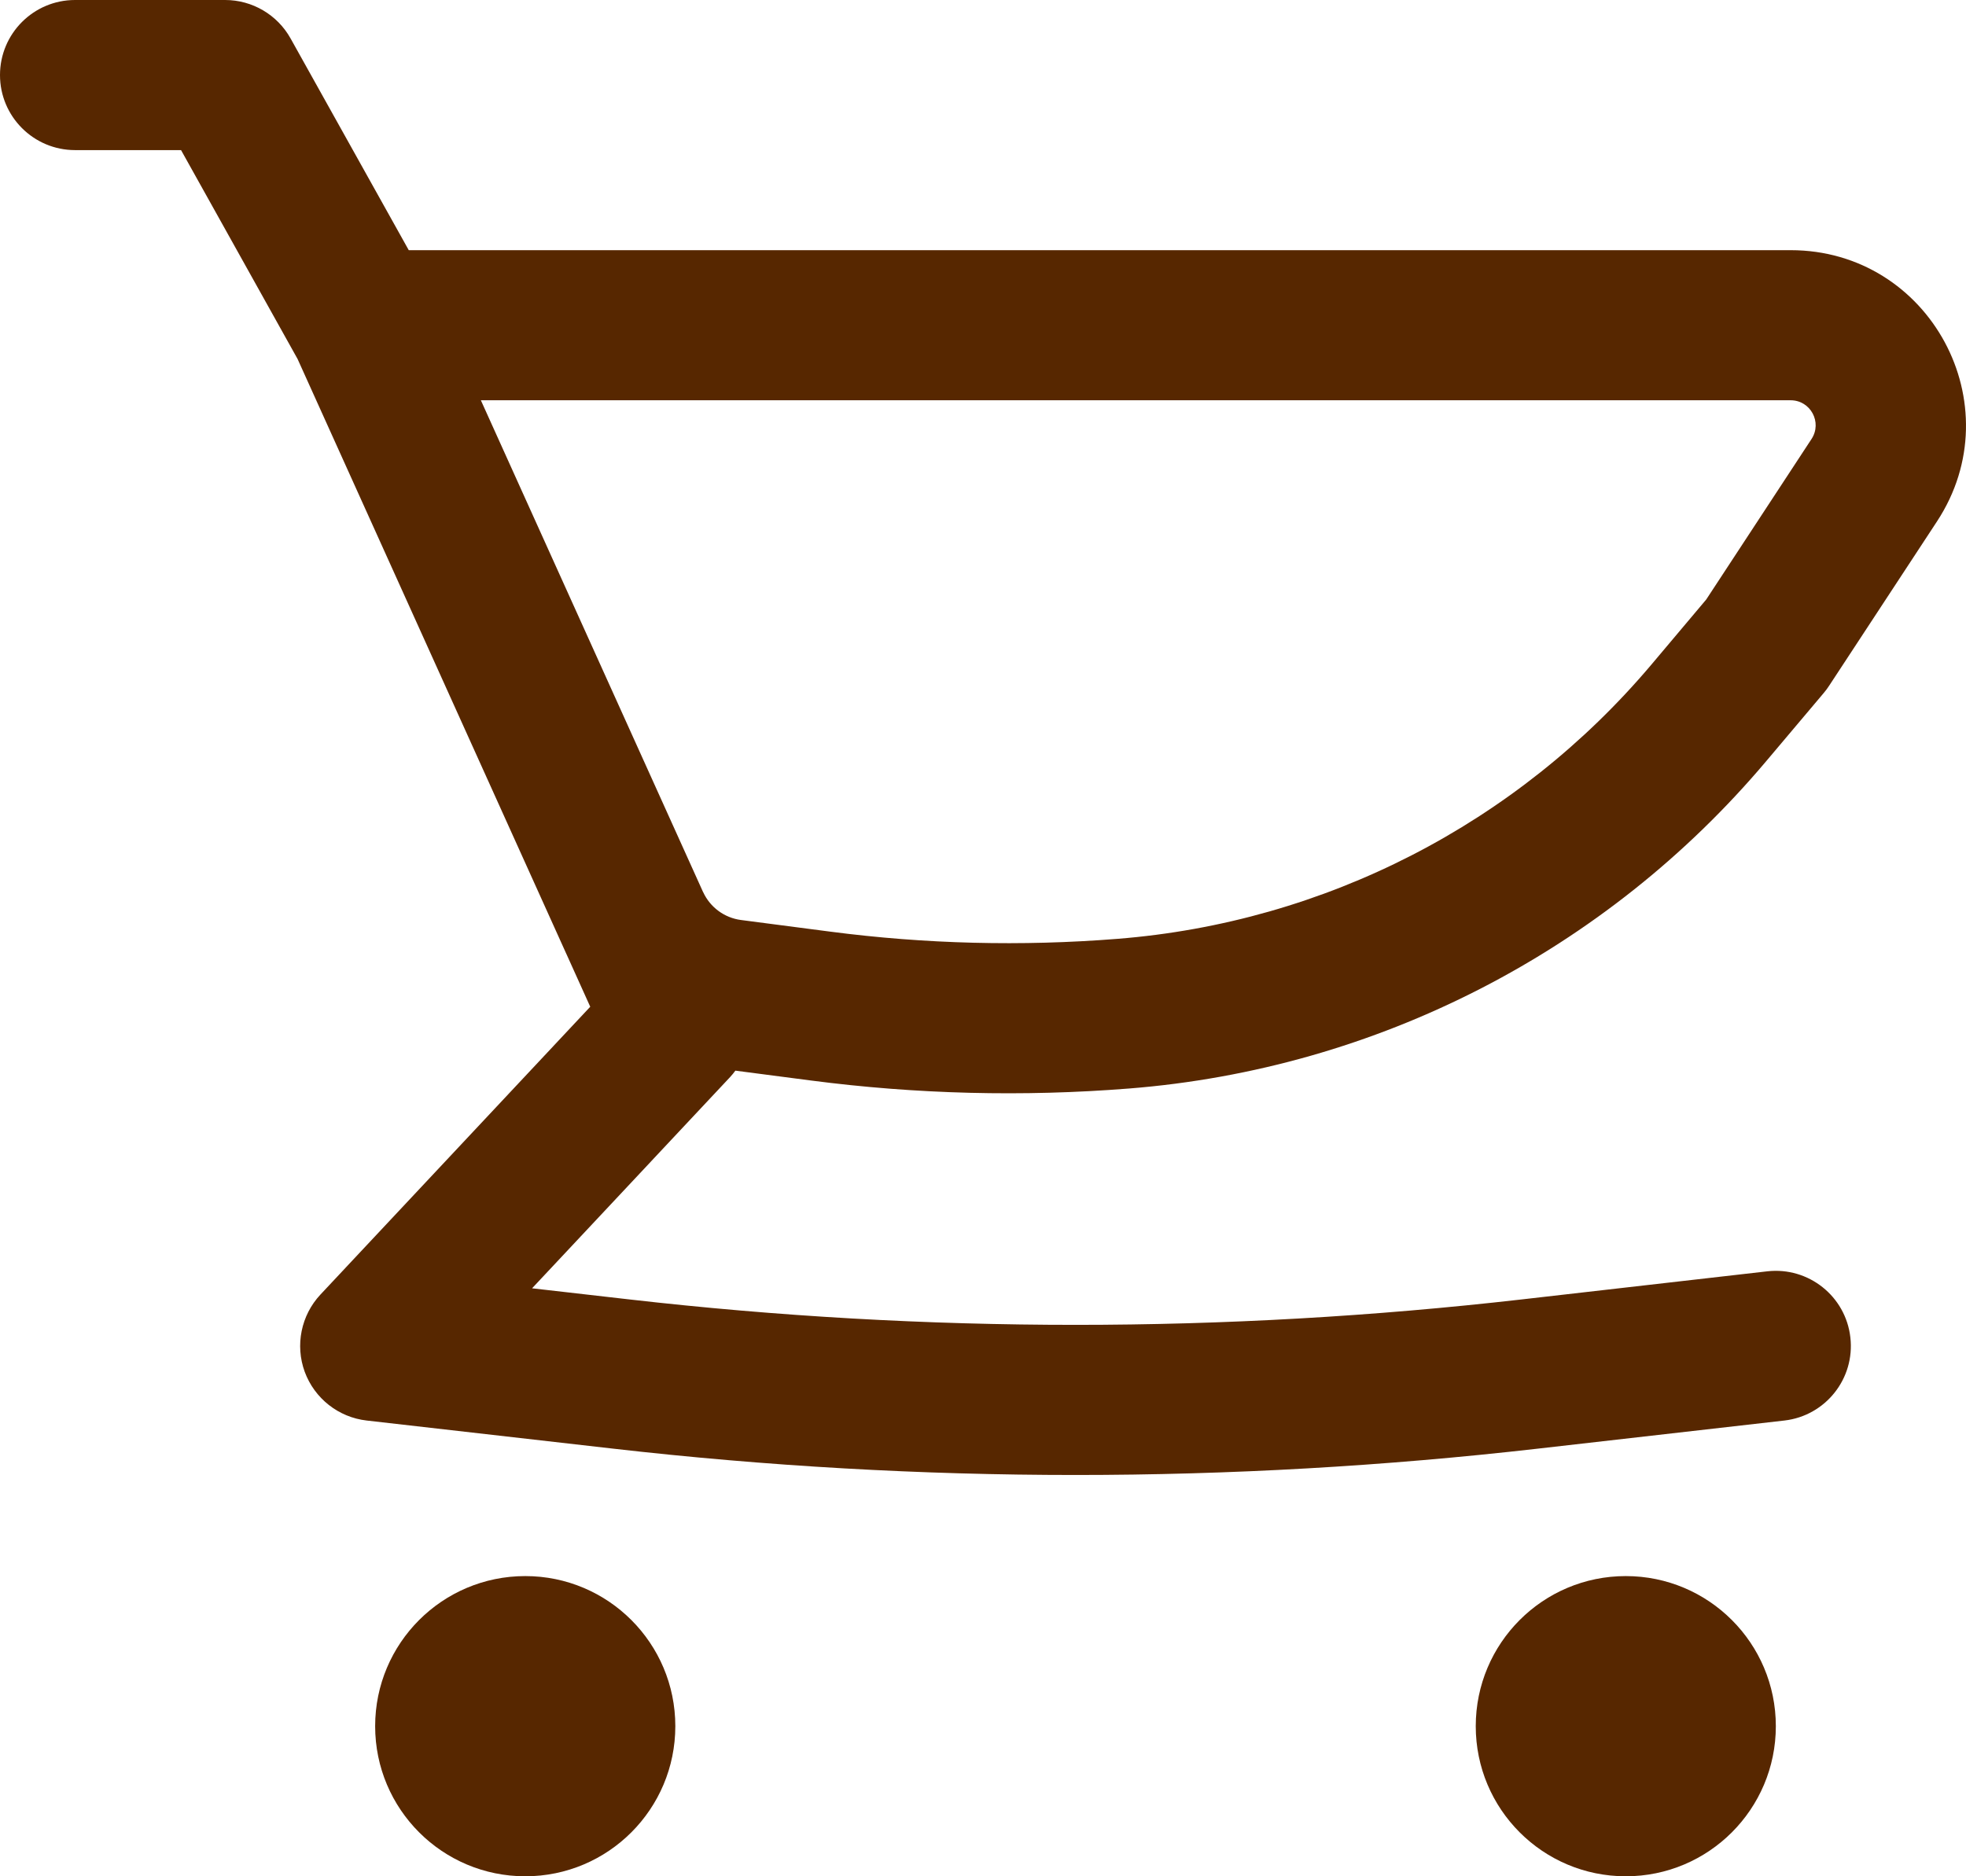
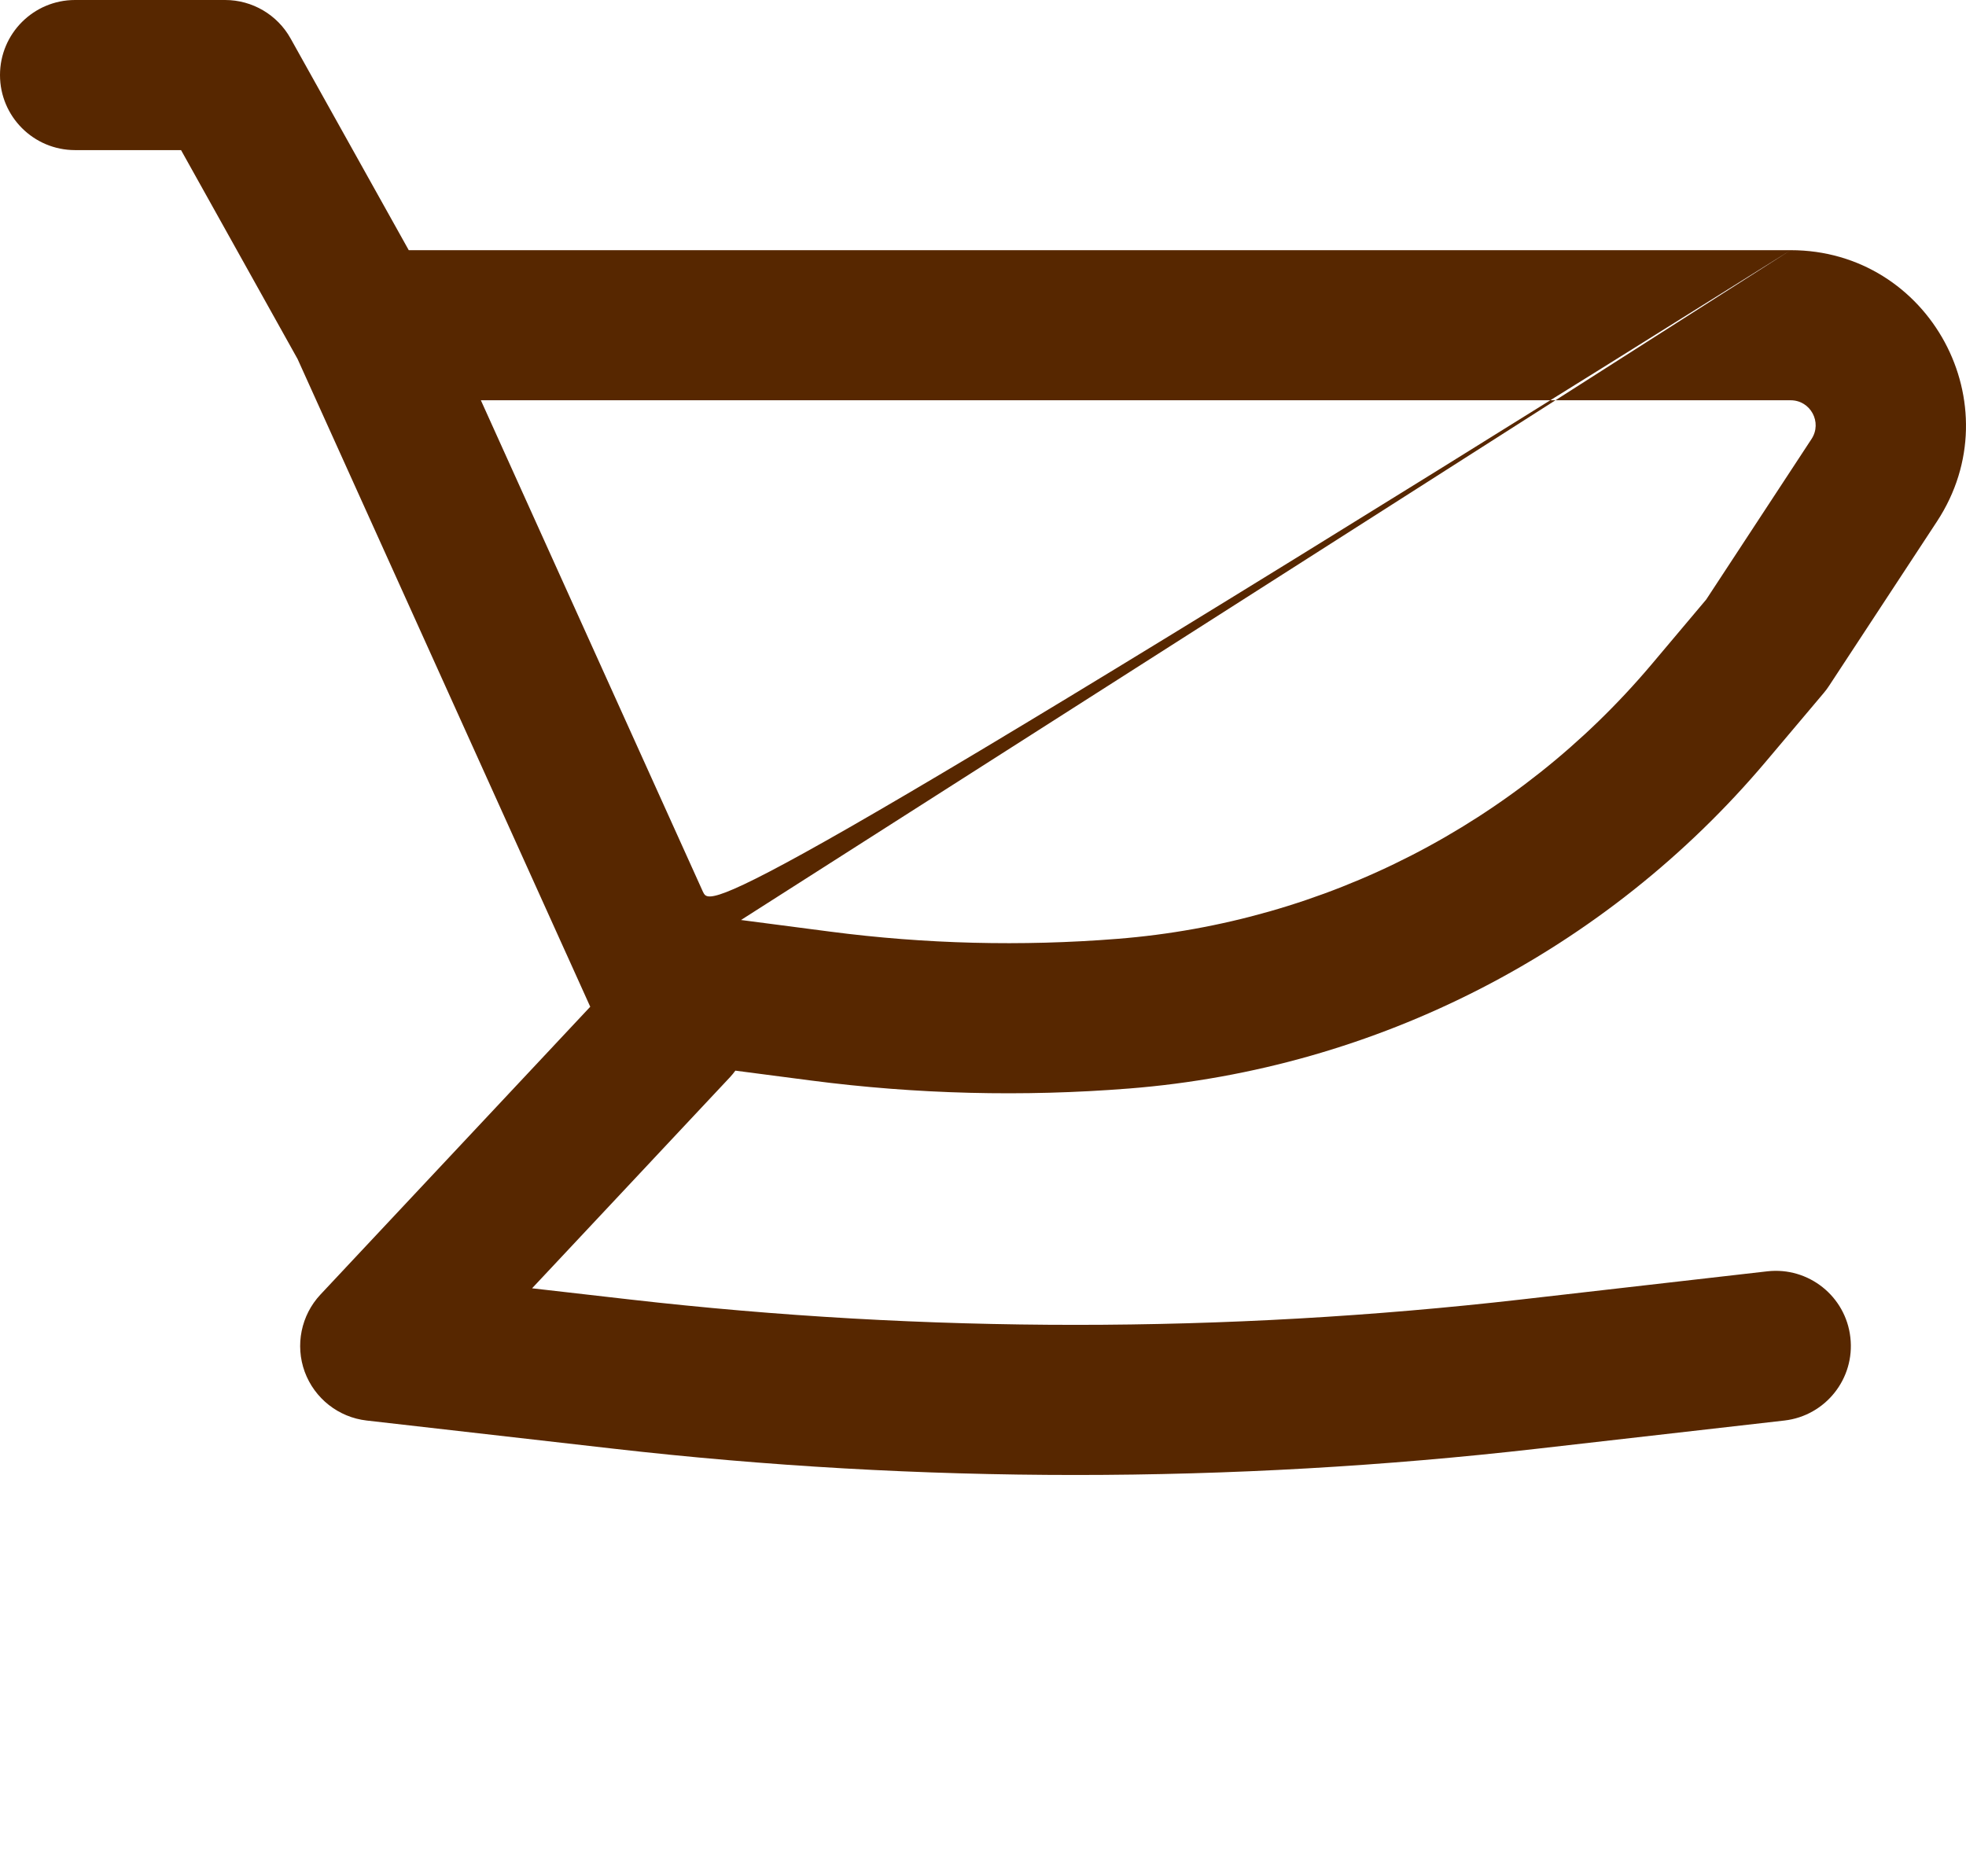
<svg xmlns="http://www.w3.org/2000/svg" width="22" height="21" viewBox="0 0 22 21" fill="none">
-   <path fill-rule="evenodd" clip-rule="evenodd" d="M20.038 2.8H4.574L3.252 0.431C3.104 0.165 2.823 0 2.519 0H0.84C0.376 0 0 0.376 0 0.84C0 1.304 0.376 1.68 0.84 1.68H2.026L3.33 4.018L6.337 10.675L6.34 10.681L6.605 11.268L3.586 14.489C3.369 14.721 3.301 15.056 3.41 15.354C3.52 15.652 3.788 15.863 4.103 15.899L6.855 16.213C10.297 16.607 13.773 16.607 17.215 16.213L19.968 15.899C20.428 15.846 20.759 15.43 20.706 14.969C20.654 14.508 20.238 14.177 19.777 14.229L17.025 14.544C13.709 14.923 10.361 14.923 7.046 14.544L5.954 14.419L8.17 12.055C8.191 12.032 8.211 12.008 8.229 11.983L9.072 12.093C10.253 12.247 11.447 12.277 12.634 12.183C15.403 11.964 17.97 10.646 19.762 8.522L20.409 7.755C20.431 7.729 20.451 7.702 20.469 7.674L21.676 5.835C22.53 4.532 21.596 2.8 20.038 2.8ZM8.292 10.297C8.107 10.273 7.947 10.155 7.869 9.986L7.867 9.983L5.381 4.48H20.038C20.26 4.48 20.394 4.727 20.271 4.914L19.093 6.71L18.479 7.439C16.976 9.219 14.824 10.325 12.502 10.508C11.431 10.593 10.354 10.566 9.289 10.427L8.292 10.297Z" fill="#572700" />
-   <path d="M5.878 17.64C4.95 17.64 4.198 18.392 4.198 19.32C4.198 20.248 4.95 21 5.878 21C6.805 21 7.557 20.248 7.557 19.32C7.557 18.392 6.805 17.64 5.878 17.64Z" fill="#572700" />
-   <path d="M16.514 19.32C16.514 18.392 17.265 17.64 18.193 17.64C19.12 17.64 19.872 18.392 19.872 19.32C19.872 20.248 19.12 21 18.193 21C17.265 21 16.514 20.248 16.514 19.32Z" fill="#572700" />
+   <path fill-rule="evenodd" clip-rule="evenodd" d="M20.038 2.8H4.574L3.252 0.431C3.104 0.165 2.823 0 2.519 0H0.84C0.376 0 0 0.376 0 0.84C0 1.304 0.376 1.68 0.84 1.68H2.026L3.33 4.018L6.337 10.675L6.34 10.681L6.605 11.268L3.586 14.489C3.369 14.721 3.301 15.056 3.41 15.354C3.52 15.652 3.788 15.863 4.103 15.899L6.855 16.213C10.297 16.607 13.773 16.607 17.215 16.213L19.968 15.899C20.428 15.846 20.759 15.43 20.706 14.969C20.654 14.508 20.238 14.177 19.777 14.229L17.025 14.544C13.709 14.923 10.361 14.923 7.046 14.544L5.954 14.419L8.17 12.055C8.191 12.032 8.211 12.008 8.229 11.983L9.072 12.093C10.253 12.247 11.447 12.277 12.634 12.183C15.403 11.964 17.97 10.646 19.762 8.522L20.409 7.755C20.431 7.729 20.451 7.702 20.469 7.674L21.676 5.835C22.53 4.532 21.596 2.8 20.038 2.8ZC8.107 10.273 7.947 10.155 7.869 9.986L7.867 9.983L5.381 4.48H20.038C20.26 4.48 20.394 4.727 20.271 4.914L19.093 6.71L18.479 7.439C16.976 9.219 14.824 10.325 12.502 10.508C11.431 10.593 10.354 10.566 9.289 10.427L8.292 10.297Z" fill="#572700" />
</svg>